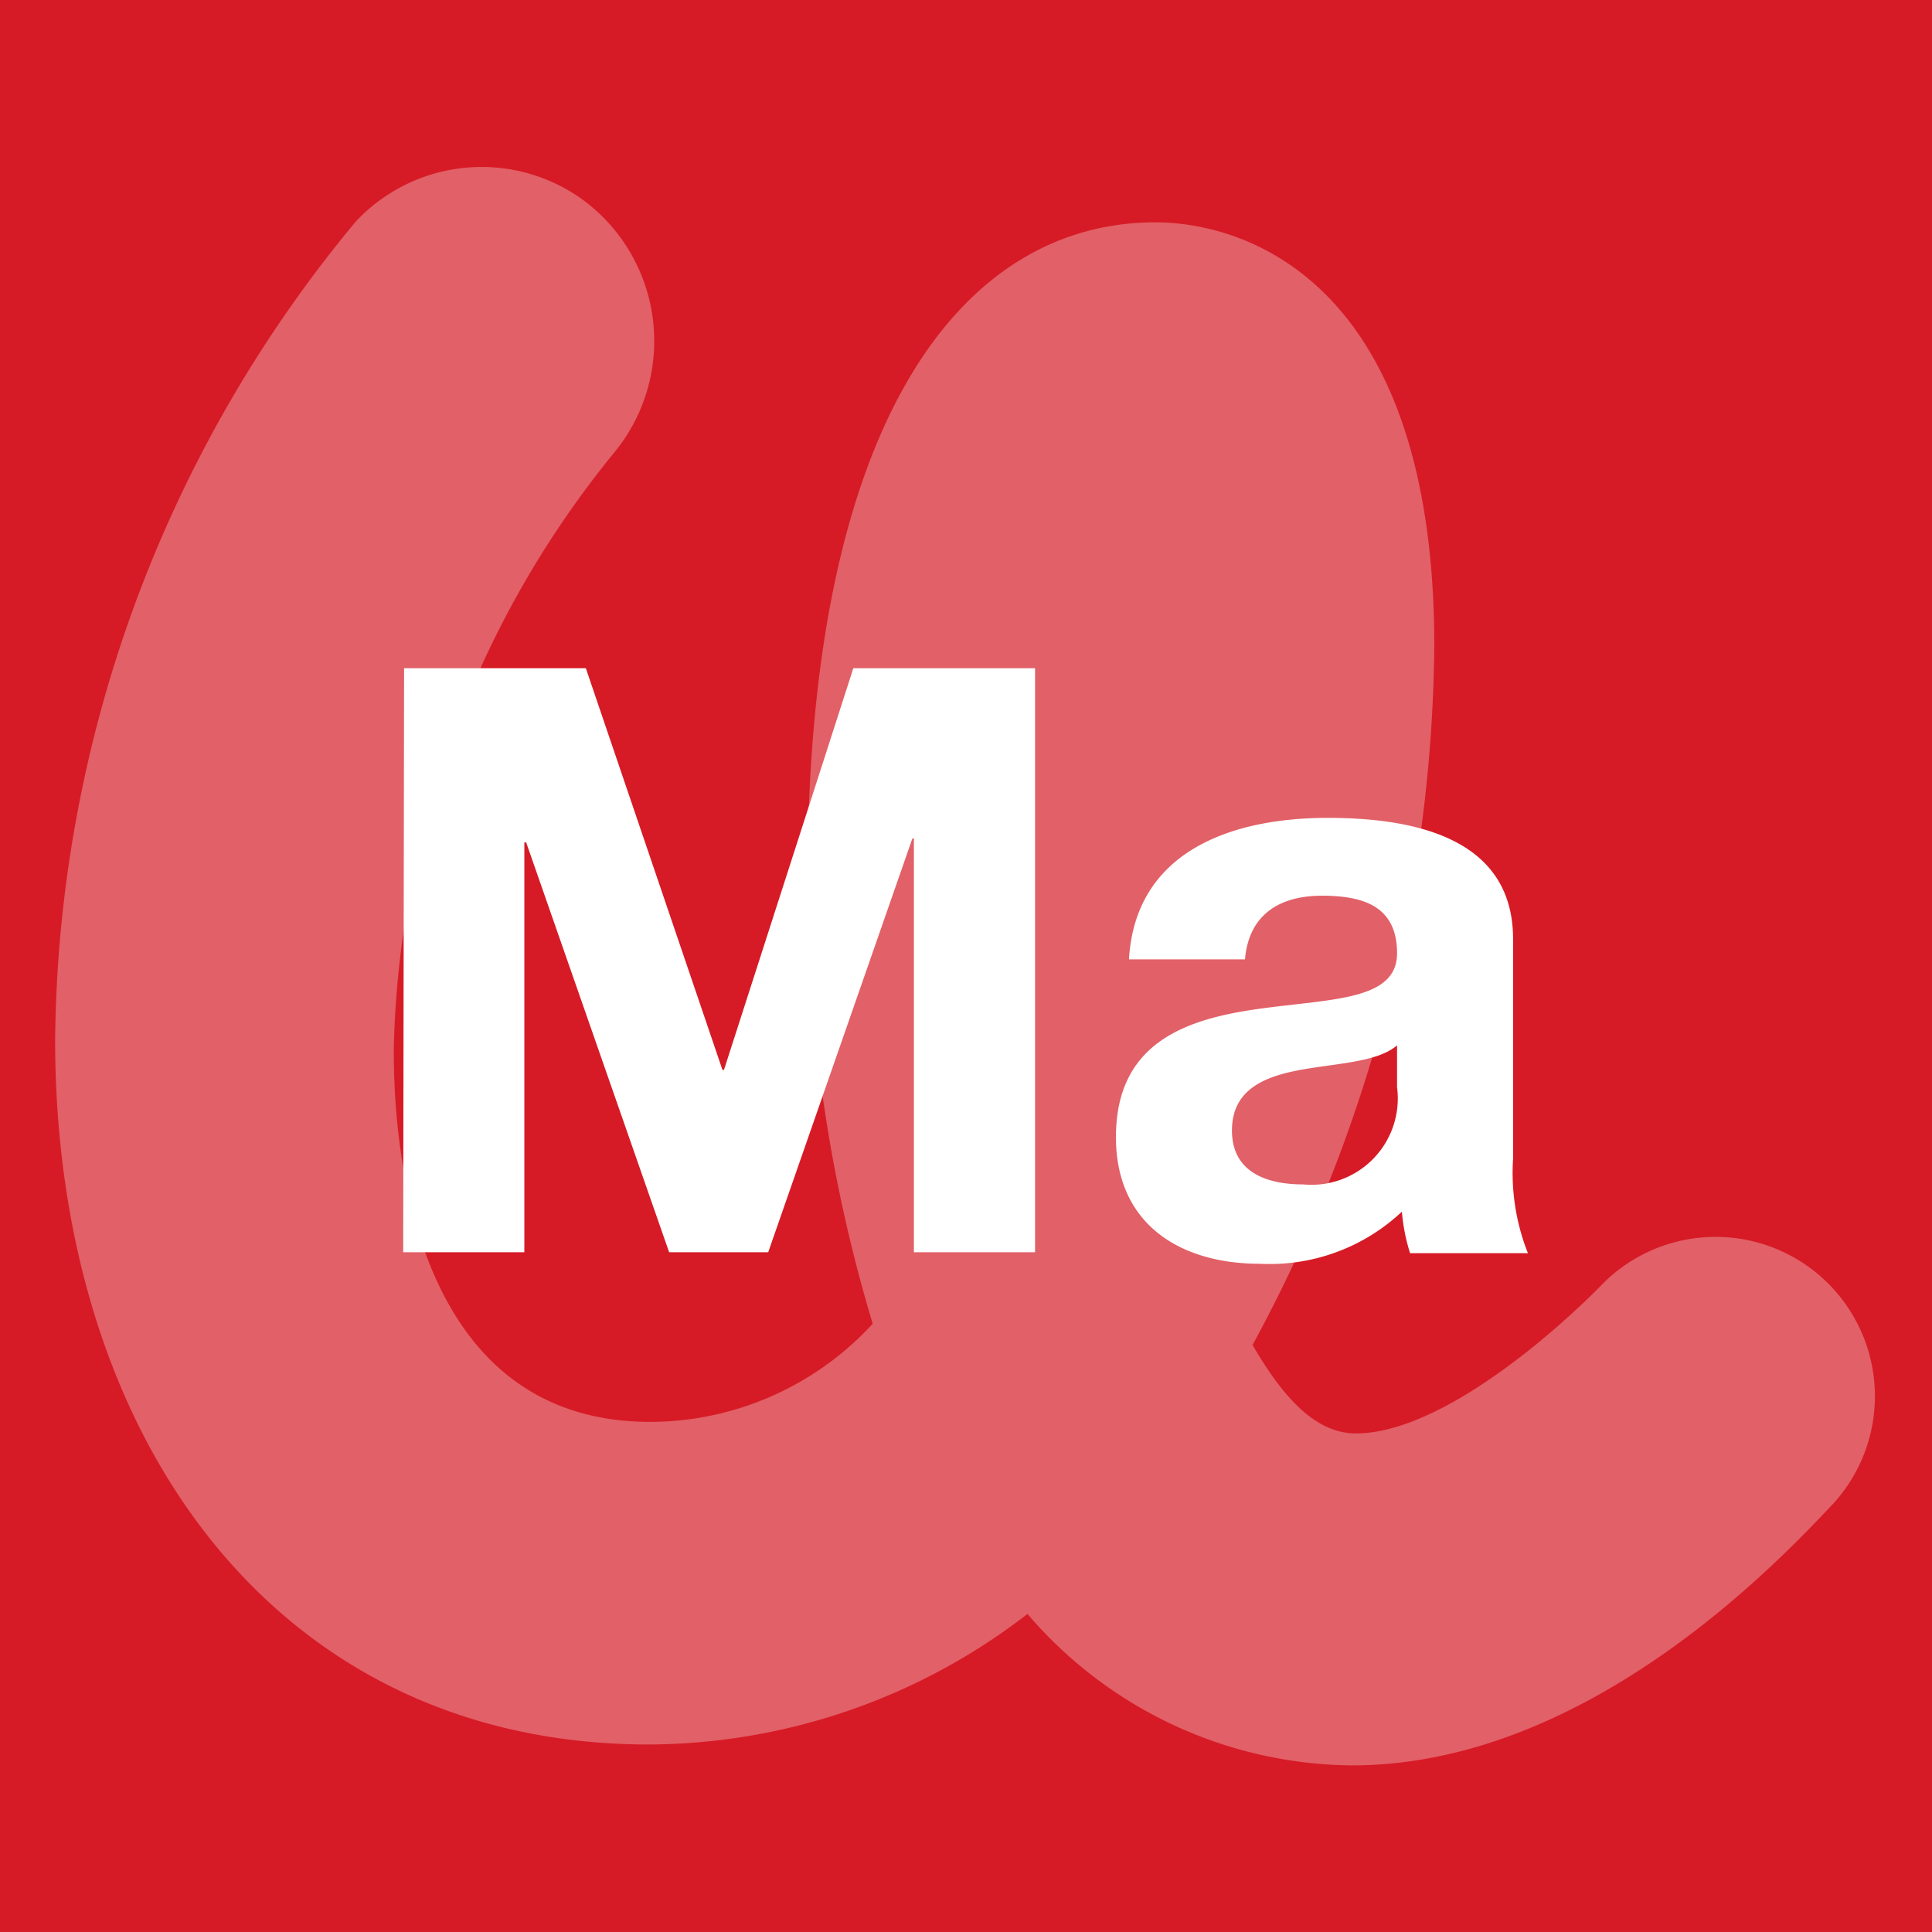
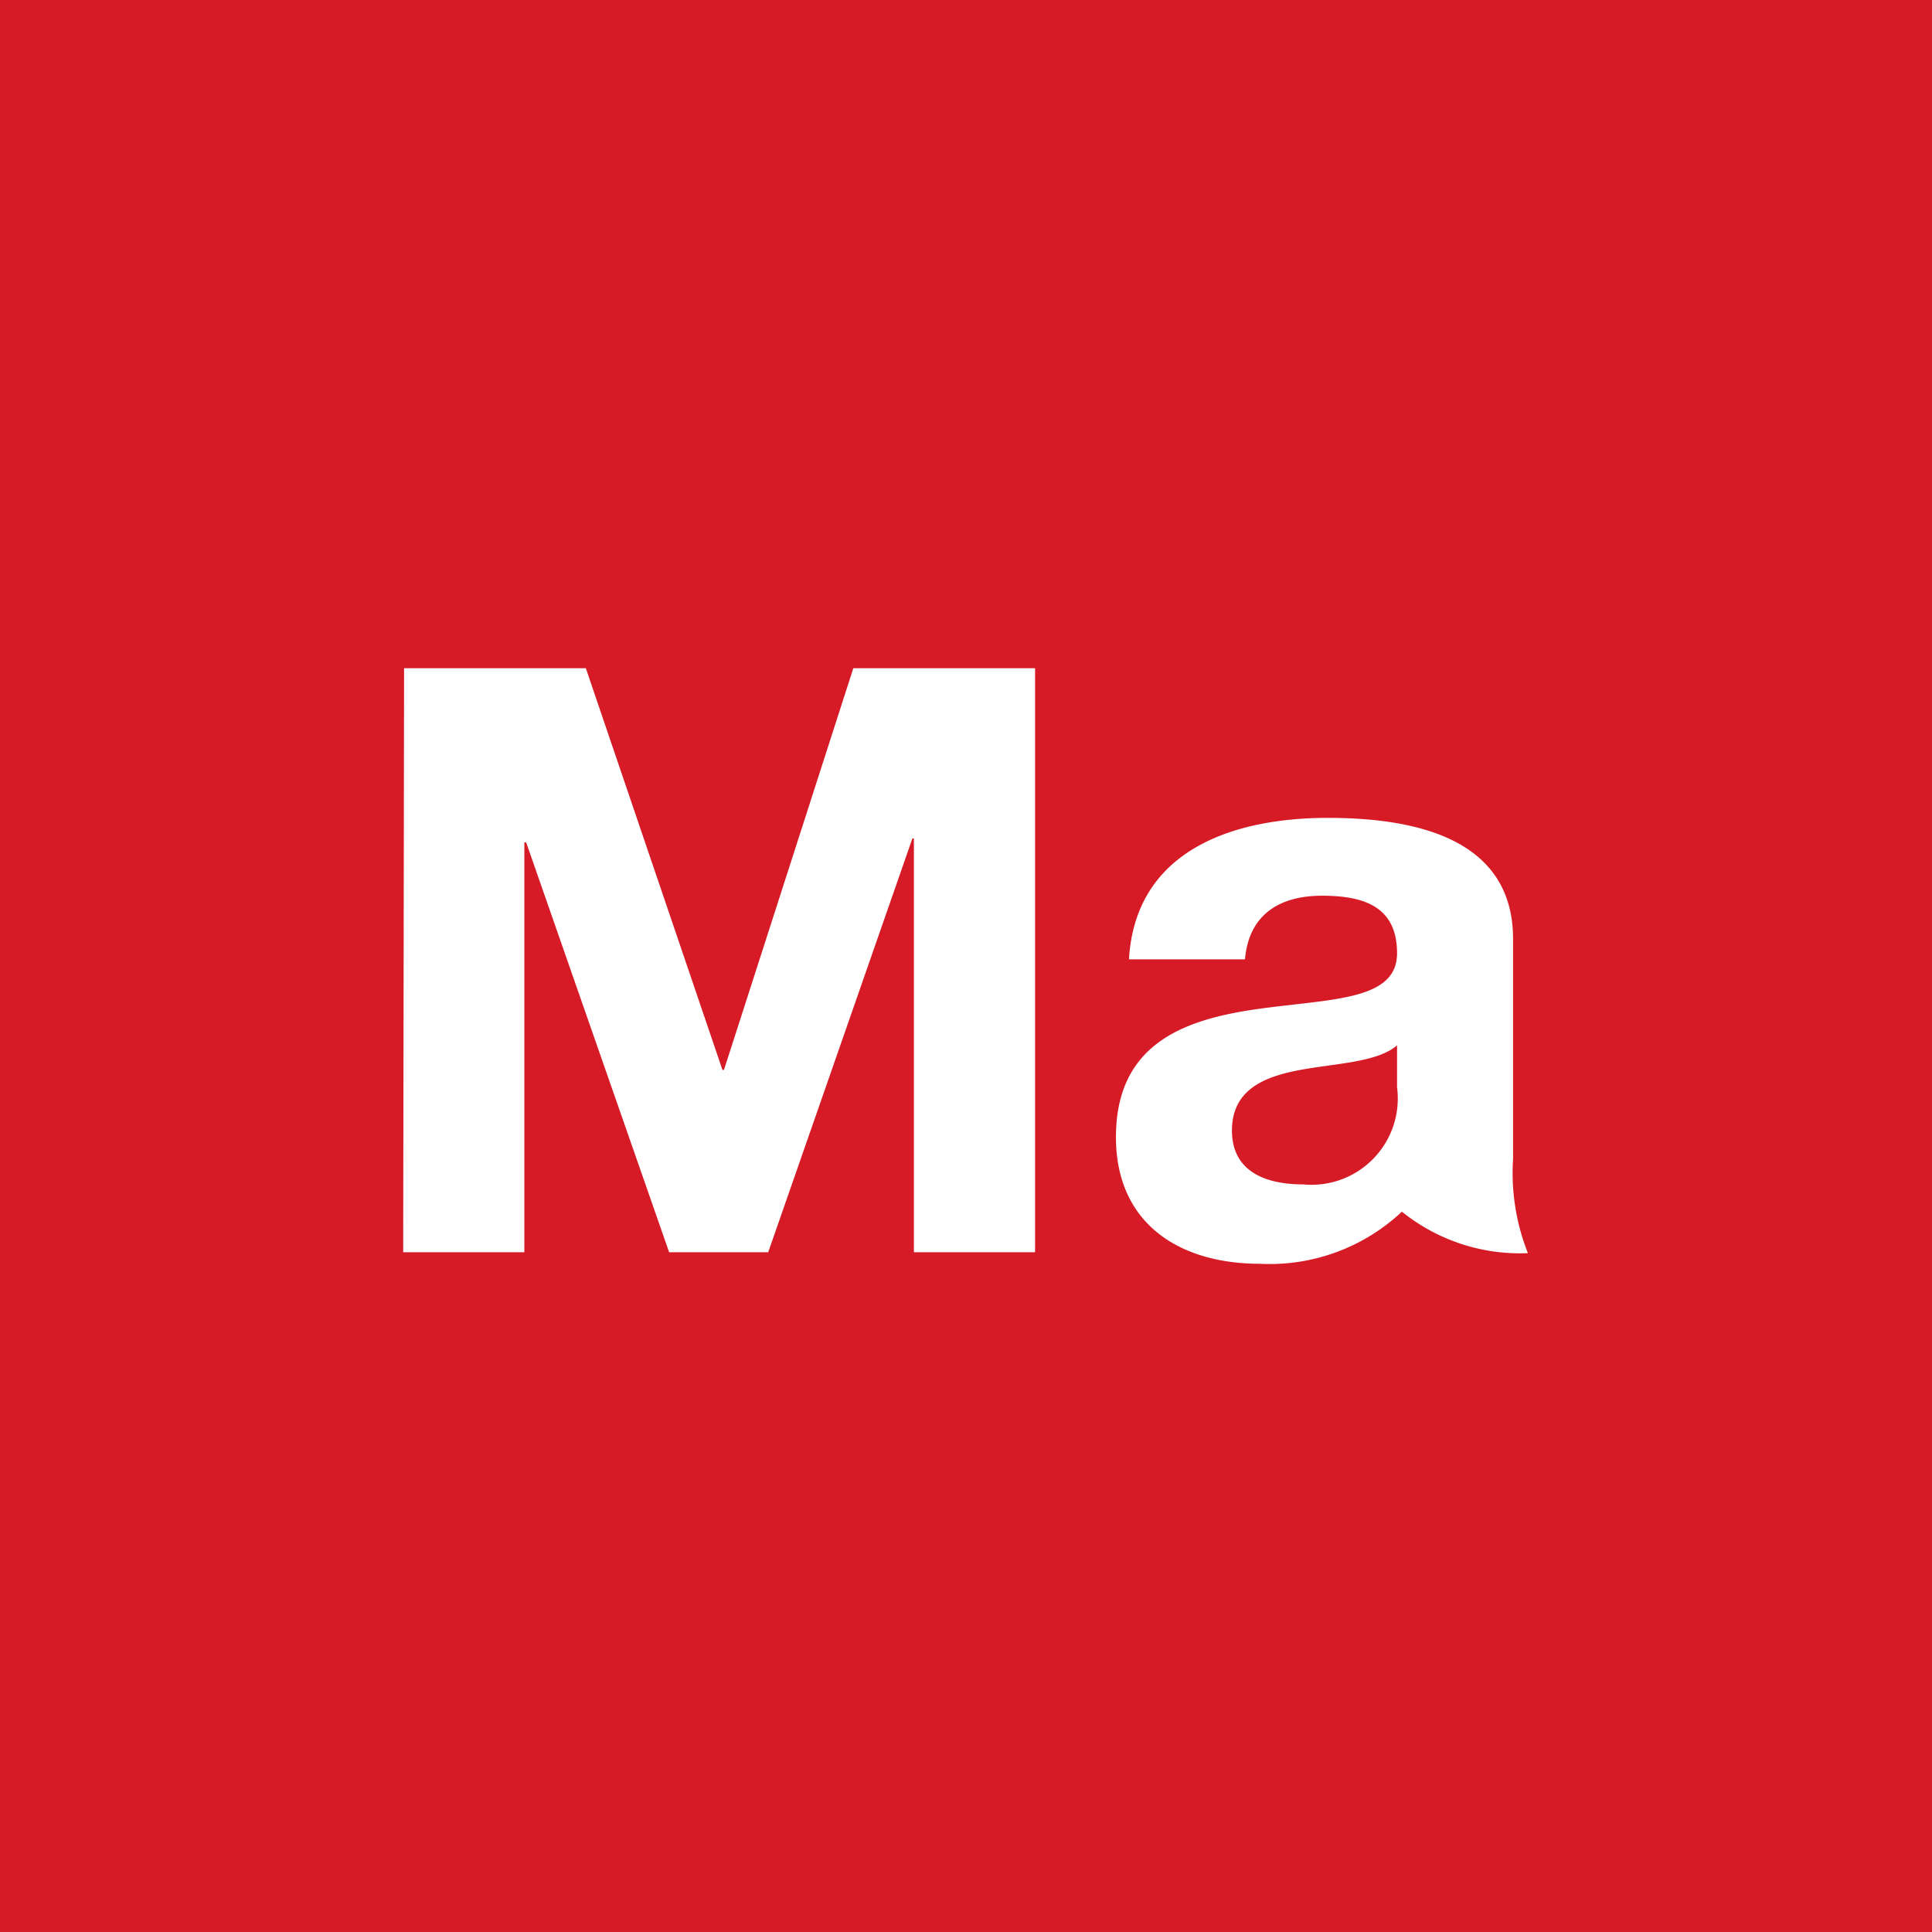
<svg xmlns="http://www.w3.org/2000/svg" viewBox="0 0 63.78 63.78" aria-hidden="true" width="63px" height="63px">
  <defs>
    <linearGradient class="cerosgradient" data-cerosgradient="true" id="CerosGradient_idc9f60db47" gradientUnits="userSpaceOnUse" x1="50%" y1="100%" x2="50%" y2="0%">
      <stop offset="0%" stop-color="#d1d1d1" />
      <stop offset="100%" stop-color="#d1d1d1" />
    </linearGradient>
    <linearGradient />
    <style>.cls-1-61dcce1df6149{fill:#d61b26;}.cls-2-61dcce1df6149{fill:#e26067;fill-rule:evenodd;}.cls-3-61dcce1df6149{fill:#fff;}</style>
  </defs>
  <g id="Layer_261dcce1df6149" data-name="Layer 2">
    <g id="Layer_1-261dcce1df6149" data-name="Layer 1">
      <rect class="cls-1-61dcce1df6149" width="63.78" height="63.78" />
-       <path class="cls-2-61dcce1df6149" d="M19.26,6.61a5.79,5.79,0,0,1,1,8.35A32.26,32.26,0,0,0,13,34.59c0,1.71,0,12.35,8.47,12.35a10,10,0,0,0,7.34-3.24A50.61,50.61,0,0,1,26.66,29c0-15.22,5.15-21.66,11.48-21.66,2.86,0,9.21,1.83,9.21,14a49.24,49.24,0,0,1-6,23.06c1.1,1.9,2.17,2.92,3.41,2.92,2.83,0,6.69-3.43,8.21-5a5.26,5.26,0,0,1,7.54,7.33c-1.74,1.84-8.09,8.63-15.88,8.63a14.24,14.24,0,0,1-10.71-5,20.55,20.55,0,0,1-12.58,4.31C9,57.54,1.82,47.35,1.82,34.32a42.85,42.85,0,0,1,9.92-27A5.69,5.69,0,0,1,19.26,6.61Z" />
      <path class="cls-3-61dcce1df6149" d="M13.34,22.06h6l4.51,13.26h.05l4.27-13.26h6V41.34h-4V27.68h-.05L25.36,41.34H22.09L17.37,27.81h-.06V41.34h-4Z" />
-       <path class="cls-3-61dcce1df6149" d="M37.27,31.67c.21-3.59,3.42-4.67,6.56-4.67,2.78,0,6.12.62,6.12,4v7.26a7.19,7.19,0,0,0,.49,3.11H46.55A6.21,6.21,0,0,1,46.28,40a6.37,6.37,0,0,1-4.69,1.72c-2.65,0-4.75-1.32-4.75-4.18,0-3.16,2.37-3.91,4.75-4.24s4.53-.27,4.53-1.83S45,29.57,43.64,29.57s-2.41.59-2.54,2.1Zm8.85,2.84c-.65.56-2,.59-3.19.81s-2.26.65-2.26,2,1.1,1.78,2.35,1.78a2.85,2.85,0,0,0,3.1-3.21Z" />
+       <path class="cls-3-61dcce1df6149" d="M37.27,31.67c.21-3.59,3.42-4.67,6.56-4.67,2.78,0,6.12.62,6.12,4v7.26a7.19,7.19,0,0,0,.49,3.11A6.21,6.21,0,0,1,46.28,40a6.37,6.37,0,0,1-4.69,1.72c-2.65,0-4.75-1.32-4.75-4.18,0-3.16,2.37-3.91,4.75-4.24s4.53-.27,4.53-1.83S45,29.57,43.64,29.57s-2.41.59-2.54,2.1Zm8.85,2.84c-.65.56-2,.59-3.19.81s-2.26.65-2.26,2,1.1,1.78,2.35,1.78a2.85,2.85,0,0,0,3.1-3.21Z" />
    </g>
  </g>
</svg>